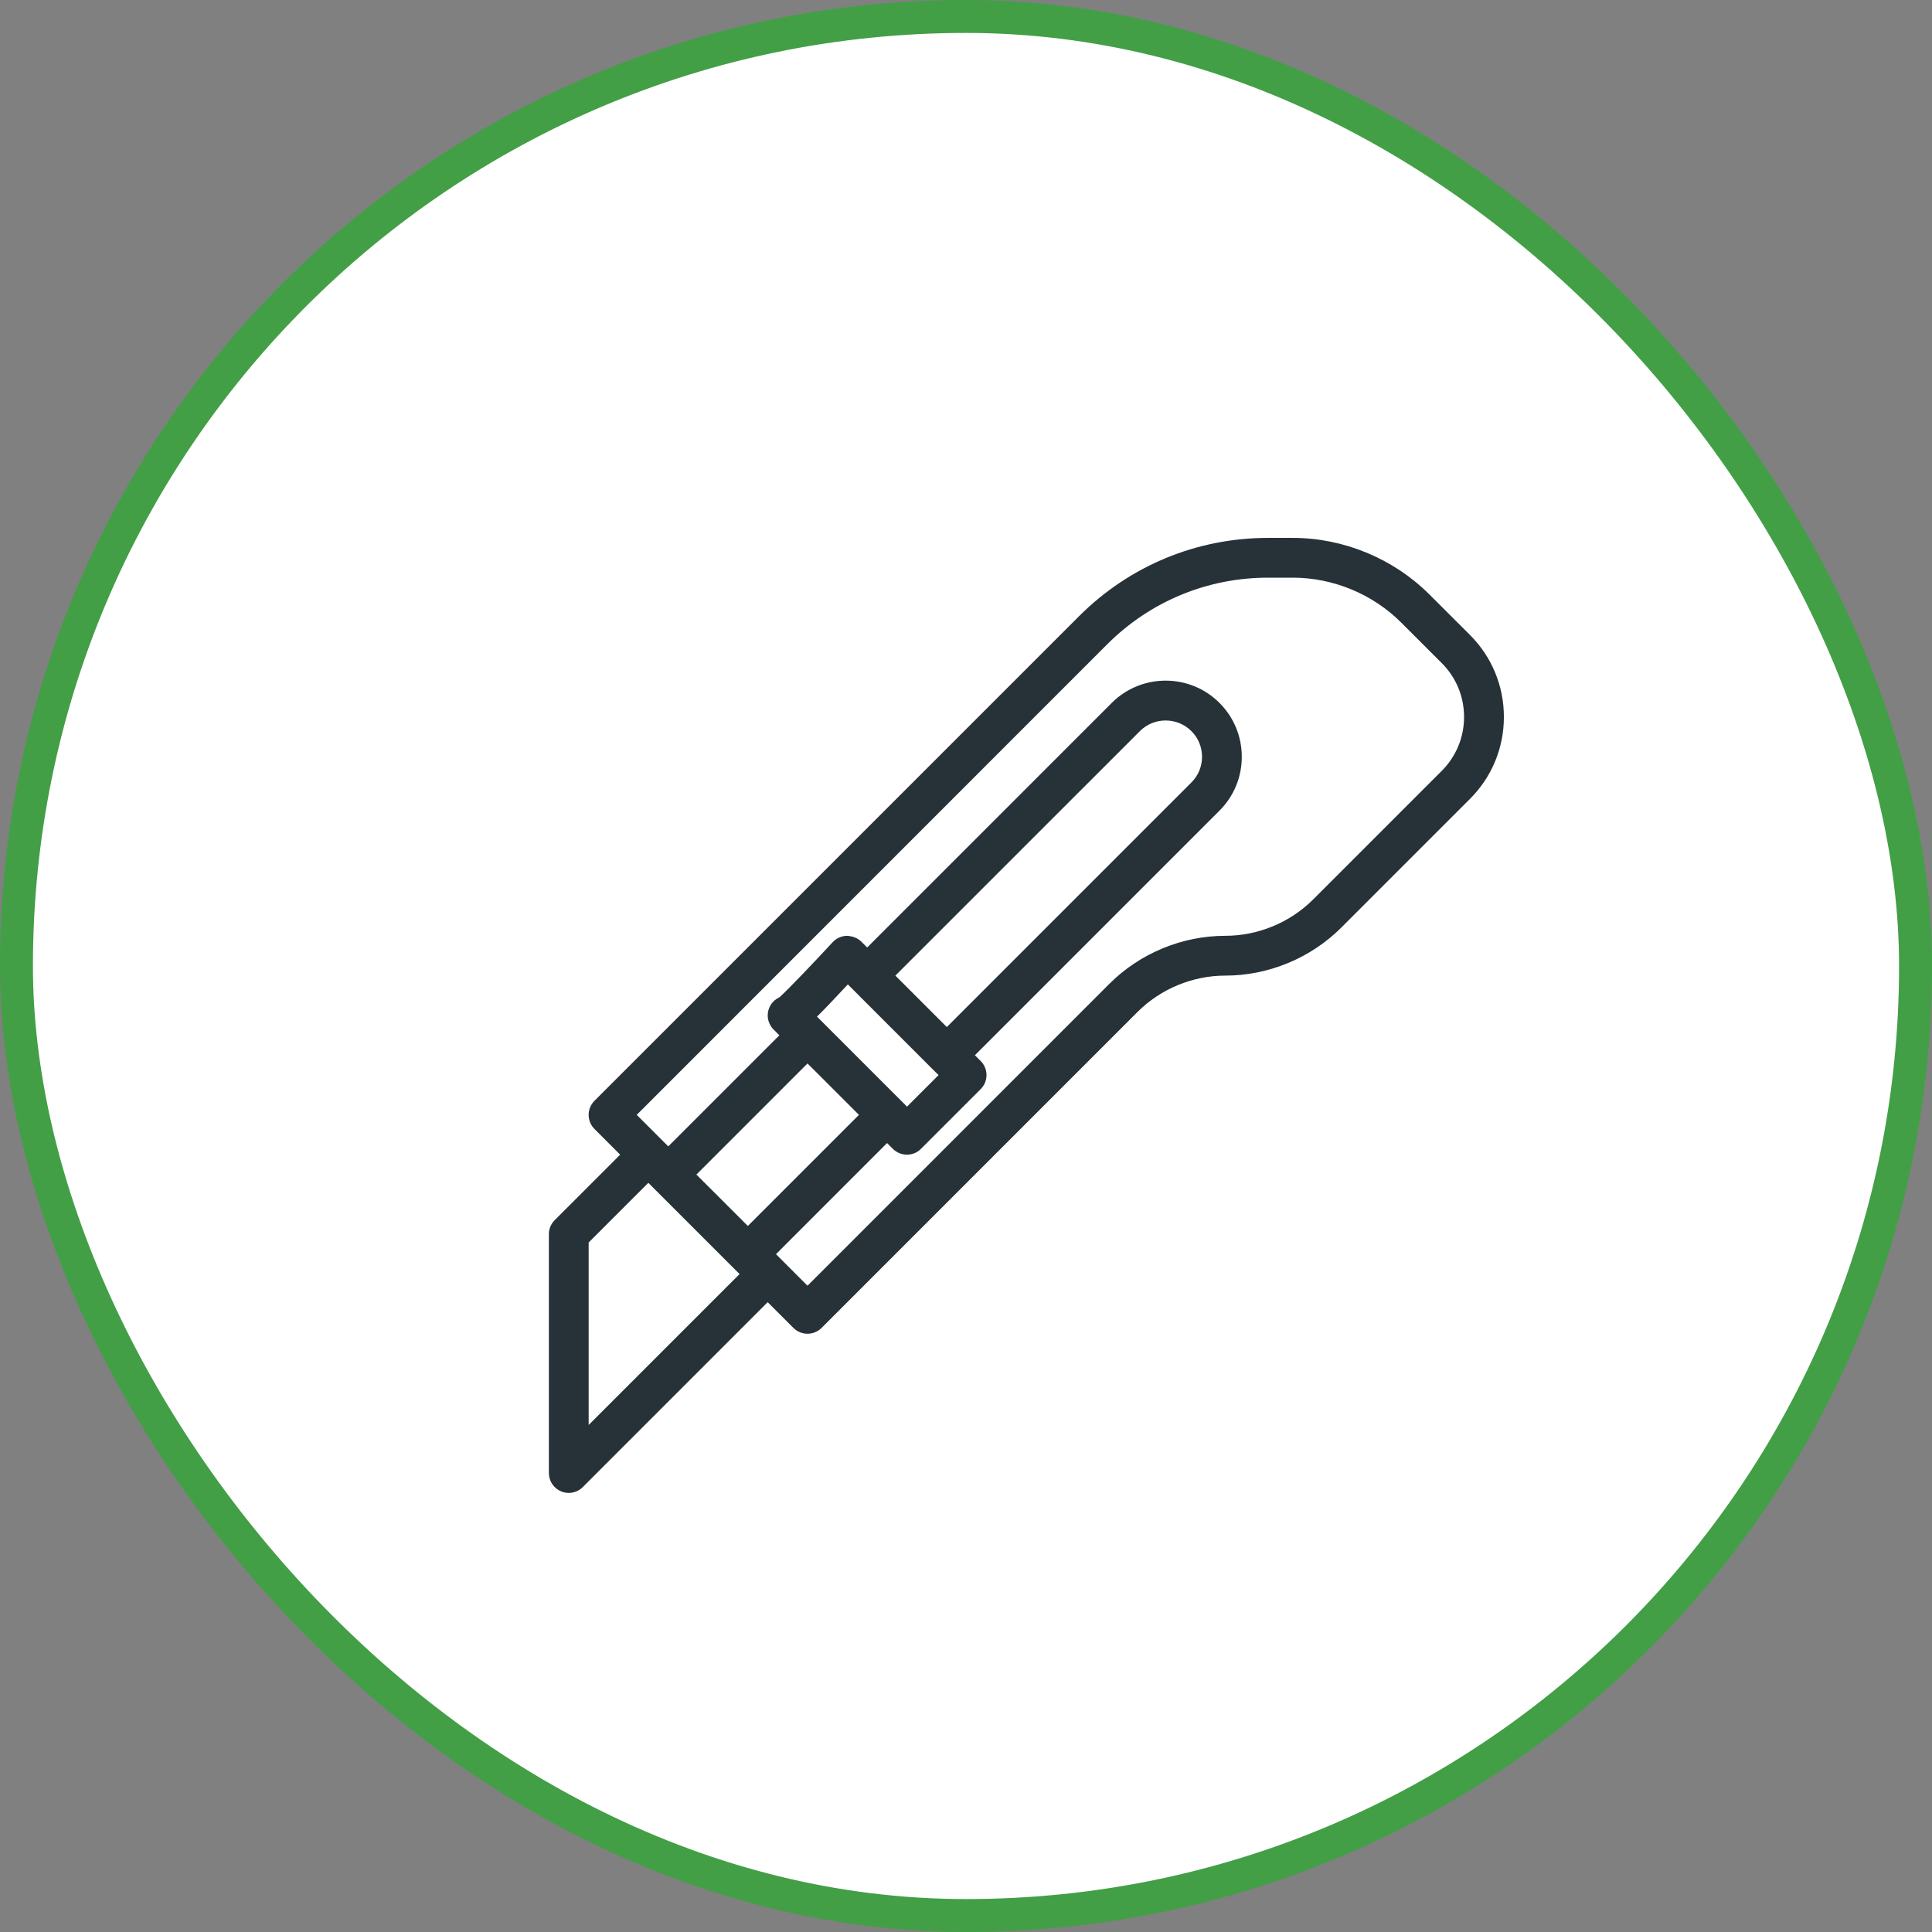
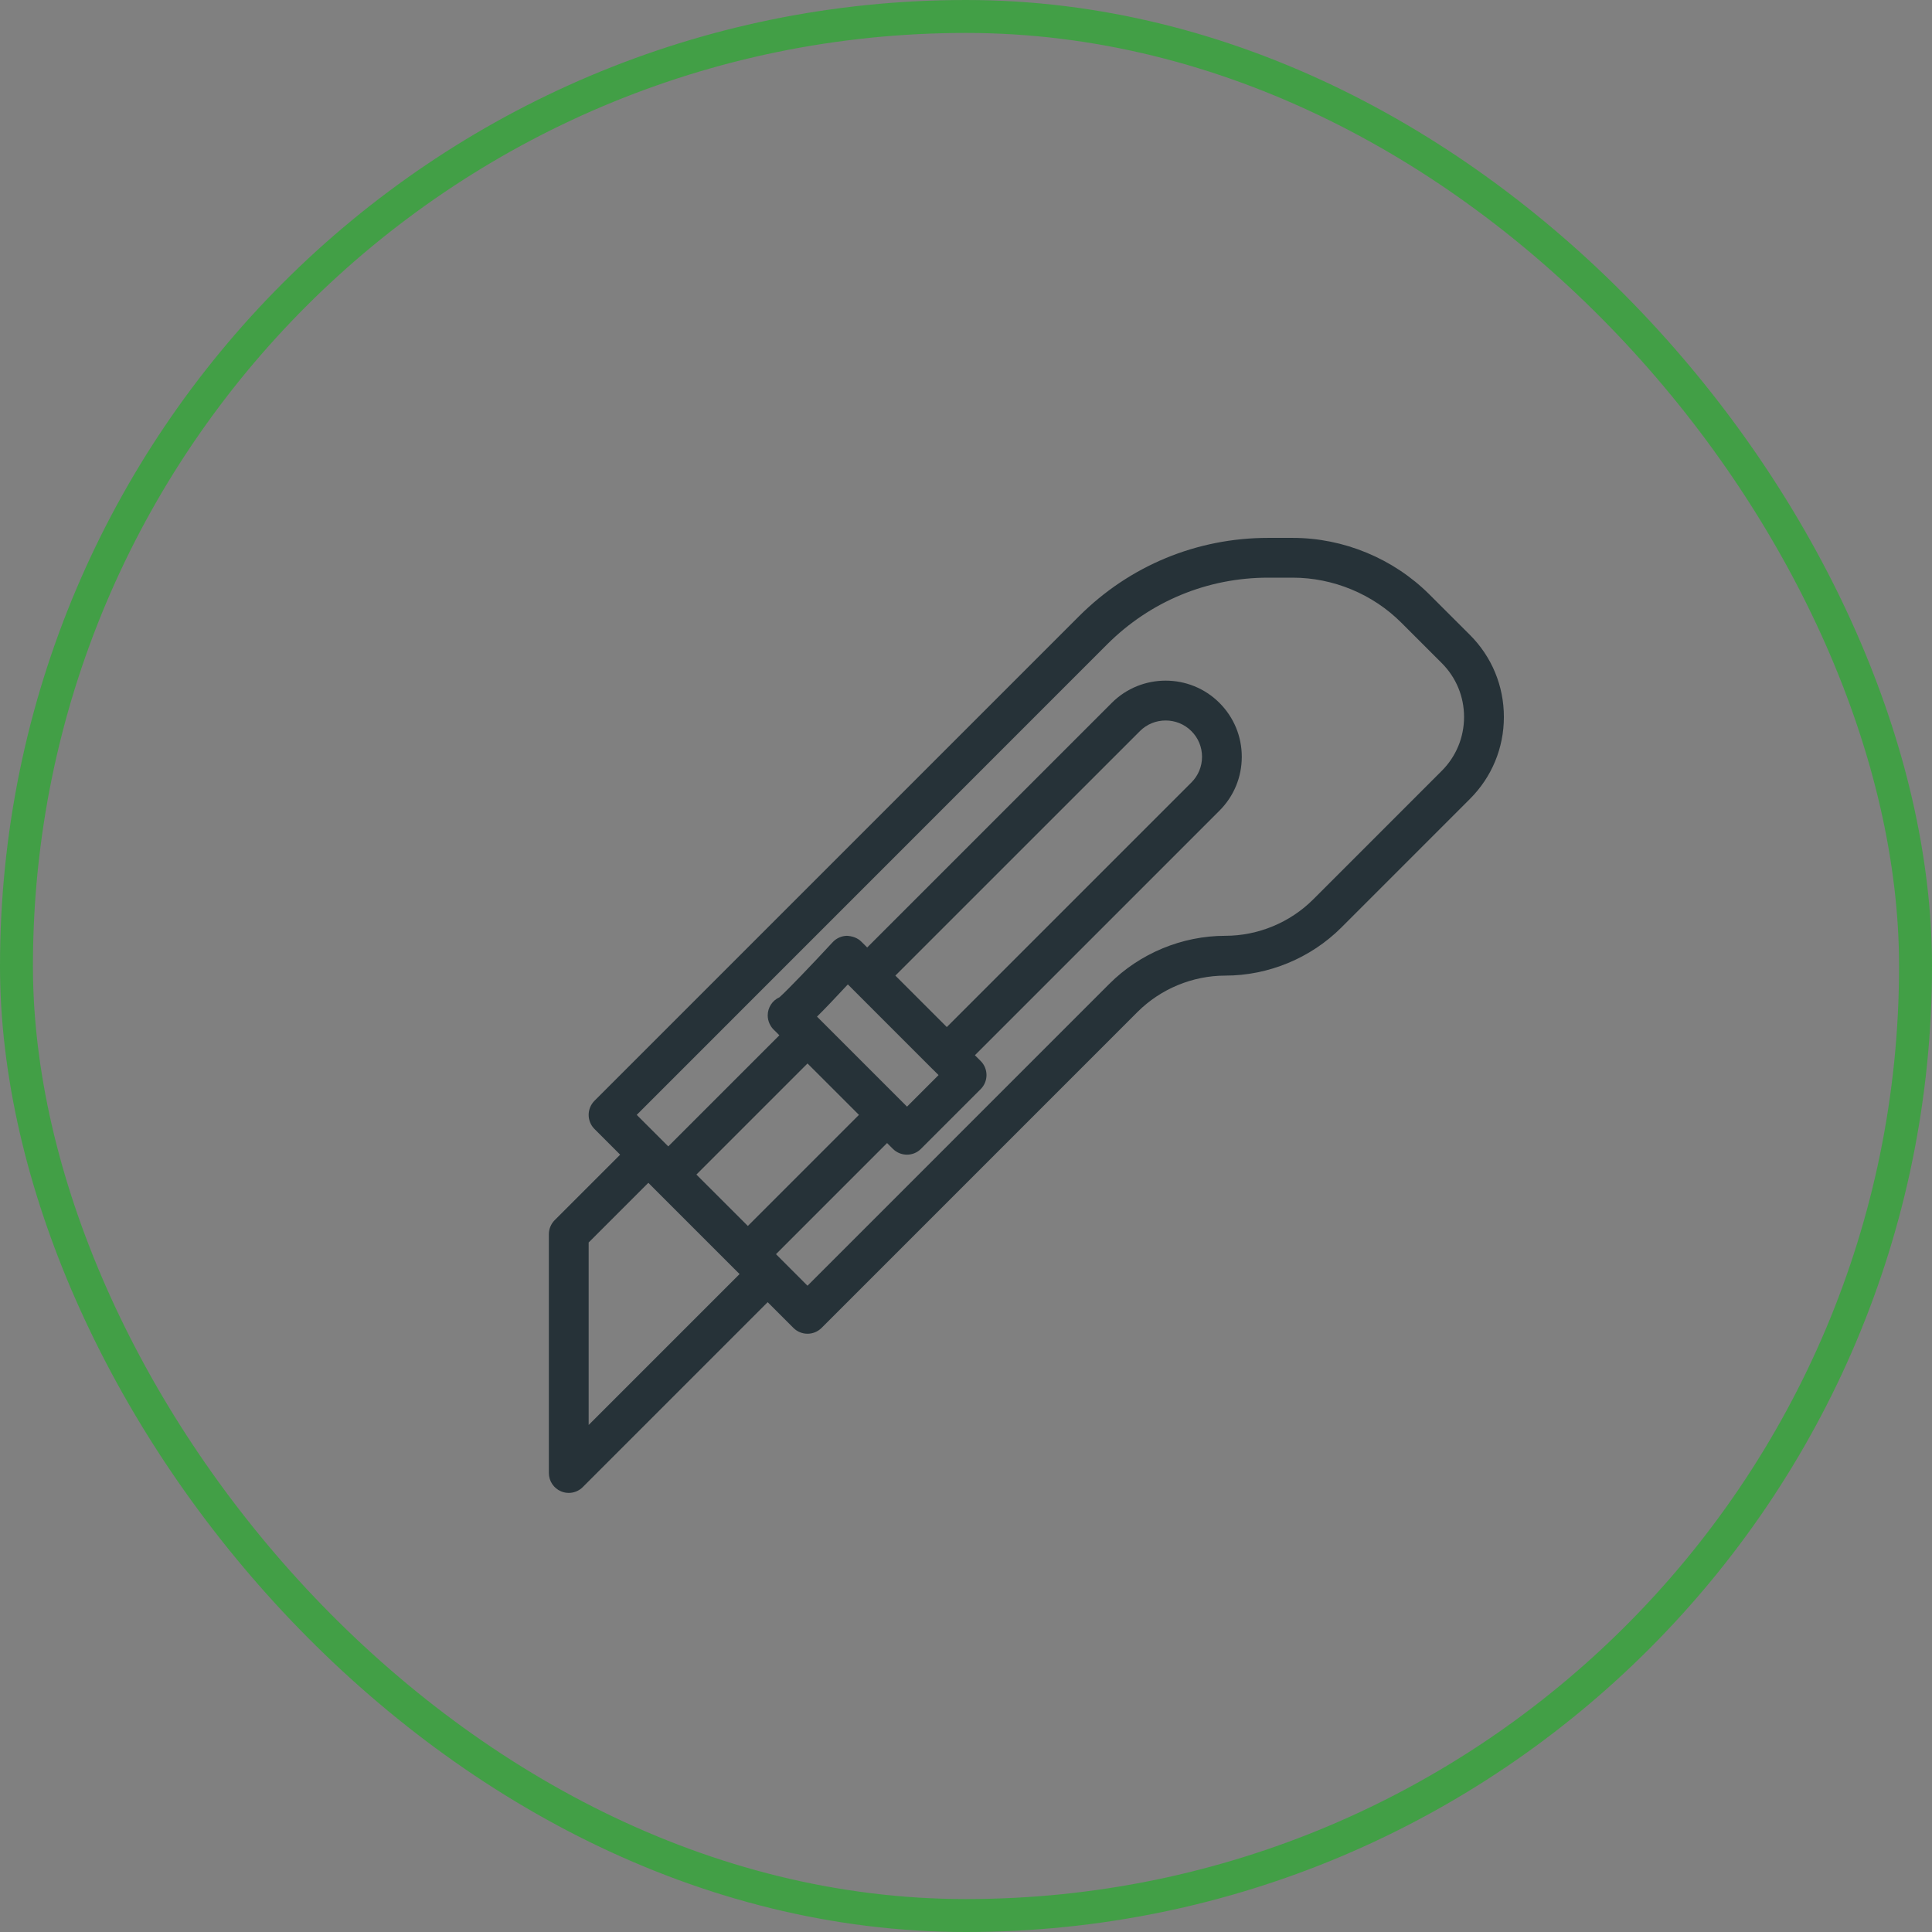
<svg xmlns="http://www.w3.org/2000/svg" width="176" height="176" viewBox="0 0 176 176" fill="none">
  <rect x="0" y="0" width="176" height="176" fill="#808080" stroke="none" />
-   <rect x="1.5" y="1.5" width="173" height="173" rx="86.5" fill="white" />
  <path d="M133.907 57.841L130.217 54.155C126.936 50.881 122.401 49 117.765 49H115.525C109.018 49 102.9 51.534 98.296 56.137L54.154 100.279C53.817 100.62 53.625 101.08 53.625 101.562C53.625 102.044 53.813 102.505 54.154 102.846L56.495 105.188L50.529 111.154C50.192 111.495 50 111.955 50 112.437V134.187C50 134.92 50.442 135.583 51.12 135.862C51.341 135.956 51.584 136 51.813 136C52.284 136 52.748 135.815 53.092 135.467L69.934 118.625L72.279 120.97C72.634 121.322 73.098 121.5 73.562 121.5C74.026 121.5 74.49 121.322 74.846 120.967L103.623 92.188C105.732 90.082 108.643 88.875 111.623 88.875C115.555 88.875 119.405 87.28 122.189 84.499L133.904 72.783C135.902 70.789 137 68.136 137 65.312C137 62.488 135.902 59.834 133.908 57.841L133.907 57.841ZM77.237 89.676L77.708 90.147C77.712 90.151 77.712 90.155 77.716 90.158L84.966 97.409C84.969 97.412 84.973 97.412 84.977 97.416L85.501 97.937L82.627 100.812L74.427 92.612C75.138 91.912 76.044 90.959 77.237 89.676L77.237 89.676ZM81.565 88.875L103.844 66.6C105.131 65.312 107.244 65.312 108.531 66.6C109.158 67.223 109.502 68.057 109.502 68.941C109.502 69.826 109.158 70.656 108.531 71.283L86.252 93.562L81.565 88.875ZM78.248 101.562L68.127 111.683L63.44 107L73.561 96.878L78.248 101.562ZM53.625 129.812V113.187L59.062 107.75L59.591 108.283L66.841 115.533L67.374 116.062L53.625 129.812ZM131.342 70.22L119.626 81.936C117.52 84.042 114.606 85.249 111.623 85.249C107.69 85.249 103.84 86.844 101.06 89.625L73.561 117.125L71.216 114.779L70.691 114.25L80.811 104.128L81.34 104.658C81.695 105.01 82.159 105.187 82.623 105.187C83.088 105.187 83.551 105.01 83.899 104.655L89.337 99.217C90.044 98.51 90.044 97.361 89.337 96.654L88.811 96.129L111.09 73.849C112.402 72.537 113.123 70.796 113.123 68.941C113.123 67.085 112.398 65.341 111.09 64.032C108.386 61.328 103.981 61.328 101.277 64.032L78.999 86.312L78.462 85.779C78.122 85.435 77.628 85.272 77.147 85.25C76.654 85.261 76.186 85.471 75.853 85.834C74.004 87.831 71.764 90.173 71.014 90.844C70.362 91.134 69.937 91.782 69.937 92.5C69.937 93.044 70.191 93.562 70.593 93.907L70.999 94.312L60.878 104.433L60.345 103.9L58.004 101.562L100.857 58.7C104.779 54.781 109.984 52.624 115.523 52.624H117.763C121.446 52.624 125.045 54.114 127.648 56.717L131.338 60.404C132.65 61.716 133.372 63.456 133.372 65.312C133.372 67.168 132.647 68.912 131.342 70.221L131.342 70.22Z" fill="#263238" />
  <rect x="1.5" y="1.5" width="173" height="173" rx="86.5" stroke="#429F46" stroke-width="3" />
</svg>